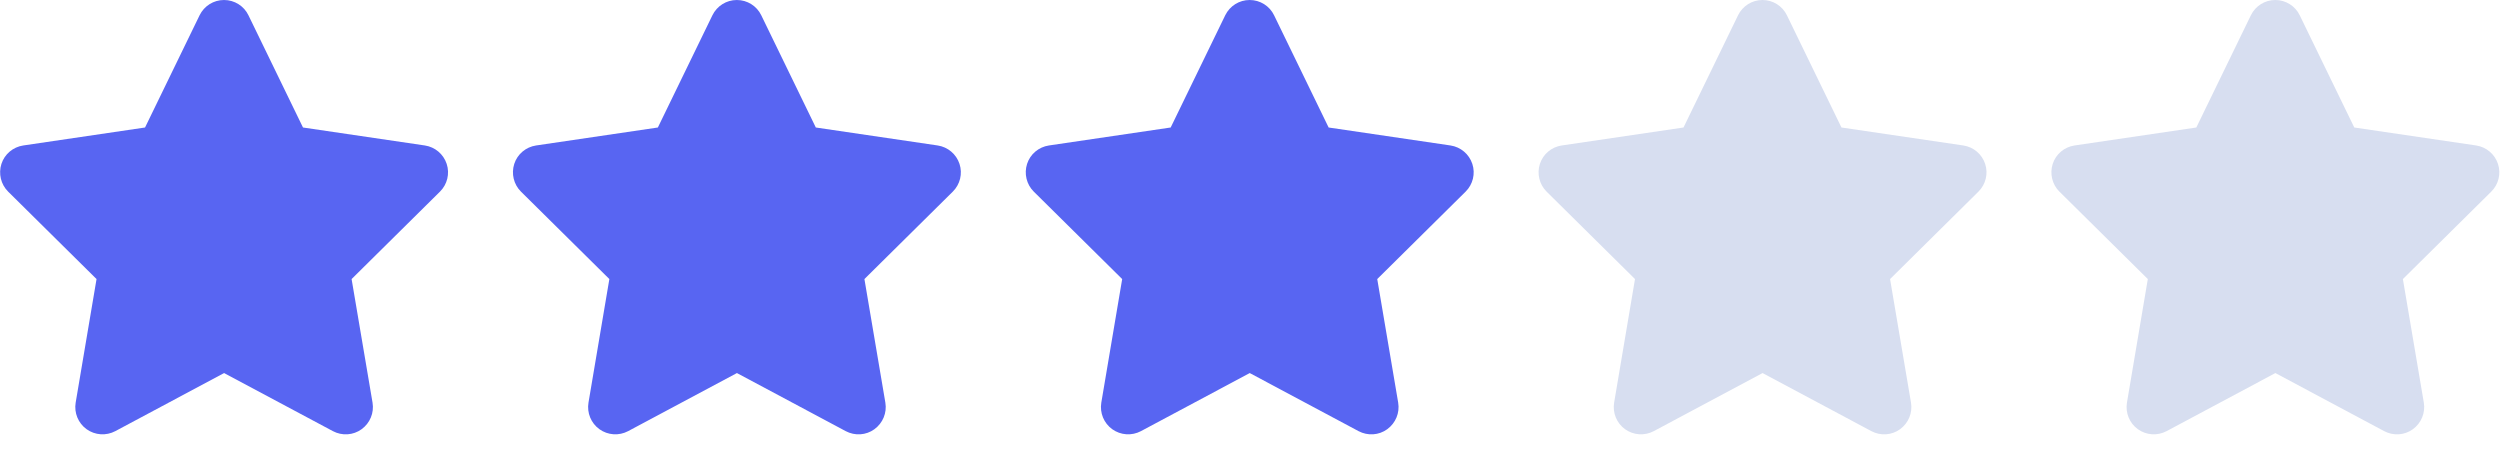
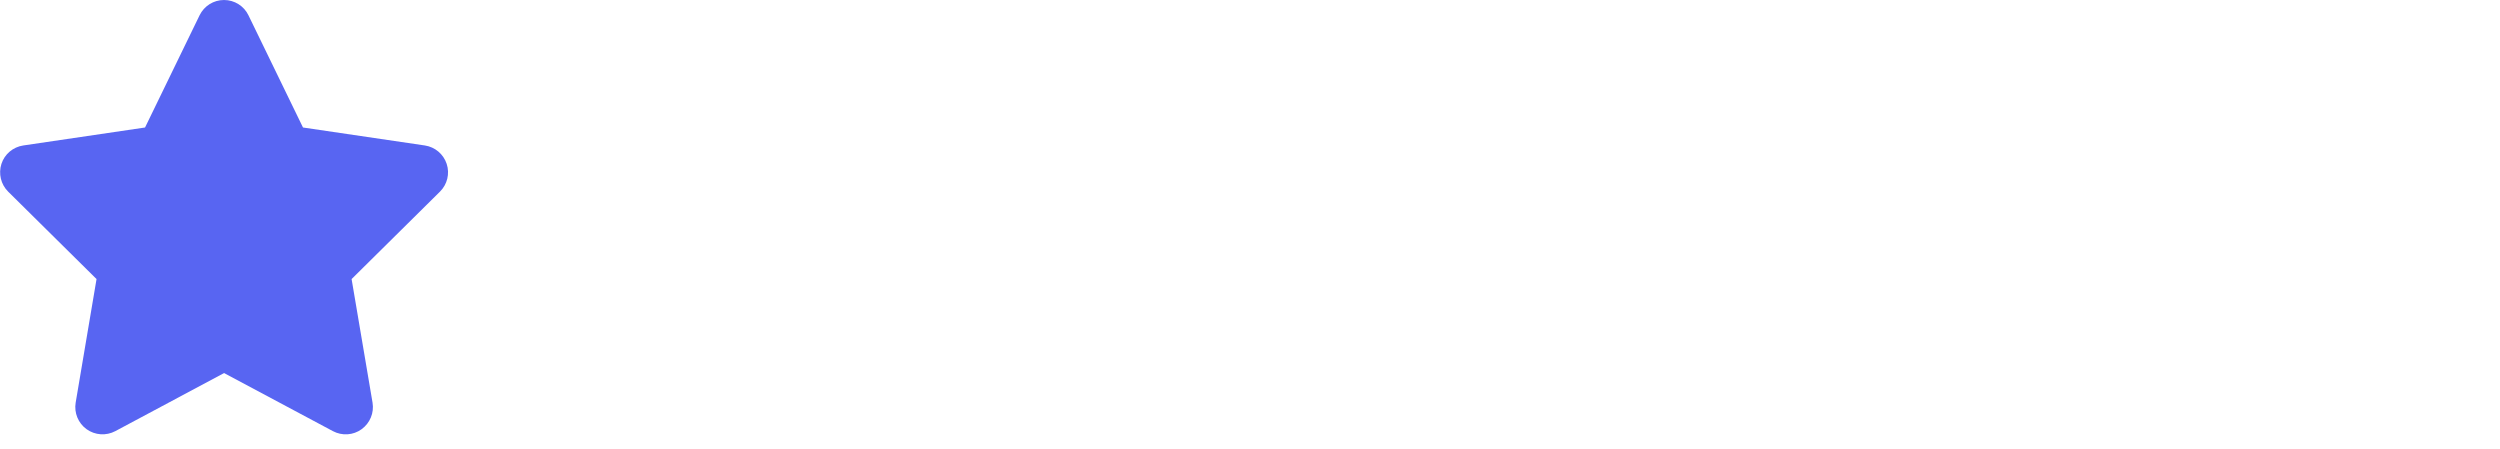
<svg xmlns="http://www.w3.org/2000/svg" width="117px" height="21px" viewBox="0 0 117 21" version="1.1">
  <title>3_stars</title>
  <g id="Icons" stroke="none" stroke-width="1" fill="none" fill-rule="evenodd">
    <g id="Other" transform="translate(-69, -506)" fill-rule="nonzero">
      <g id="3_stars" transform="translate(69, 506)">
        <g id="star-solid-active" fill="#5865F2">
          <path d="M11.627,0.715 C11.417,0.278 10.972,0 10.484,0 C9.996,0 9.555,0.278 9.341,0.715 L6.788,5.967 L1.088,6.808 C0.611,6.88 0.214,7.213 0.067,7.67 C-0.079,8.126 0.04,8.63 0.381,8.968 L4.518,13.06 L3.541,18.844 C3.462,19.321 3.66,19.805 4.053,20.087 C4.446,20.369 4.966,20.405 5.395,20.178 L10.488,17.459 L15.581,20.178 C16.01,20.405 16.53,20.373 16.923,20.087 C17.316,19.801 17.515,19.321 17.435,18.844 L16.455,13.06 L20.591,8.968 C20.933,8.63 21.056,8.126 20.905,7.67 C20.754,7.213 20.361,6.88 19.884,6.808 L14.18,5.967 L11.627,0.715 Z" id="Path" />
        </g>
        <g id="star-solid-active" transform="translate(24, 0)" fill="#5865F2">
-           <path d="M11.627,0.715 C11.417,0.278 10.972,0 10.484,0 C9.996,0 9.555,0.278 9.341,0.715 L6.788,5.967 L1.088,6.808 C0.611,6.88 0.214,7.213 0.067,7.67 C-0.079,8.126 0.04,8.63 0.381,8.968 L4.518,13.06 L3.541,18.844 C3.462,19.321 3.66,19.805 4.053,20.087 C4.446,20.369 4.966,20.405 5.395,20.178 L10.488,17.459 L15.581,20.178 C16.01,20.405 16.53,20.373 16.923,20.087 C17.316,19.801 17.515,19.321 17.435,18.844 L16.455,13.06 L20.591,8.968 C20.933,8.63 21.056,8.126 20.905,7.67 C20.754,7.213 20.361,6.88 19.884,6.808 L14.18,5.967 L11.627,0.715 Z" id="Path" />
-         </g>
+           </g>
        <g id="star-solid-active" transform="translate(48, 0)" fill="#5865F2">
-           <path d="M11.627,0.715 C11.417,0.278 10.972,0 10.484,0 C9.996,0 9.555,0.278 9.341,0.715 L6.788,5.967 L1.088,6.808 C0.611,6.88 0.214,7.213 0.067,7.67 C-0.079,8.126 0.04,8.63 0.381,8.968 L4.518,13.06 L3.541,18.844 C3.462,19.321 3.66,19.805 4.053,20.087 C4.446,20.369 4.966,20.405 5.395,20.178 L10.488,17.459 L15.581,20.178 C16.01,20.405 16.53,20.373 16.923,20.087 C17.316,19.801 17.515,19.321 17.435,18.844 L16.455,13.06 L20.591,8.968 C20.933,8.63 21.056,8.126 20.905,7.67 C20.754,7.213 20.361,6.88 19.884,6.808 L14.18,5.967 L11.627,0.715 Z" id="Path" />
-         </g>
+           </g>
        <g id="star-solid-inactive" transform="translate(72, 0)" fill="#D7DEF0">
-           <path d="M11.627,0.715 C11.417,0.278 10.972,0 10.484,0 C9.996,0 9.555,0.278 9.341,0.715 L6.788,5.967 L1.088,6.808 C0.611,6.88 0.214,7.213 0.067,7.67 C-0.079,8.126 0.04,8.63 0.381,8.968 L4.518,13.06 L3.541,18.844 C3.462,19.321 3.66,19.805 4.053,20.087 C4.446,20.369 4.966,20.405 5.395,20.178 L10.488,17.459 L15.581,20.178 C16.01,20.405 16.53,20.373 16.923,20.087 C17.316,19.801 17.515,19.321 17.435,18.844 L16.455,13.06 L20.591,8.968 C20.933,8.63 21.056,8.126 20.905,7.67 C20.754,7.213 20.361,6.88 19.884,6.808 L14.18,5.967 L11.627,0.715 Z" id="Path" />
-         </g>
+           </g>
        <g id="star-solid-inactive" transform="translate(96, 0)" fill="#D7DEF0">
-           <path d="M11.627,0.715 C11.417,0.278 10.972,0 10.484,0 C9.996,0 9.555,0.278 9.341,0.715 L6.788,5.967 L1.088,6.808 C0.611,6.88 0.214,7.213 0.067,7.67 C-0.079,8.126 0.04,8.63 0.381,8.968 L4.518,13.06 L3.541,18.844 C3.462,19.321 3.66,19.805 4.053,20.087 C4.446,20.369 4.966,20.405 5.395,20.178 L10.488,17.459 L15.581,20.178 C16.01,20.405 16.53,20.373 16.923,20.087 C17.316,19.801 17.515,19.321 17.435,18.844 L16.455,13.06 L20.591,8.968 C20.933,8.63 21.056,8.126 20.905,7.67 C20.754,7.213 20.361,6.88 19.884,6.808 L14.18,5.967 L11.627,0.715 Z" id="Path" />
-         </g>
+           </g>
      </g>
    </g>
  </g>
</svg>